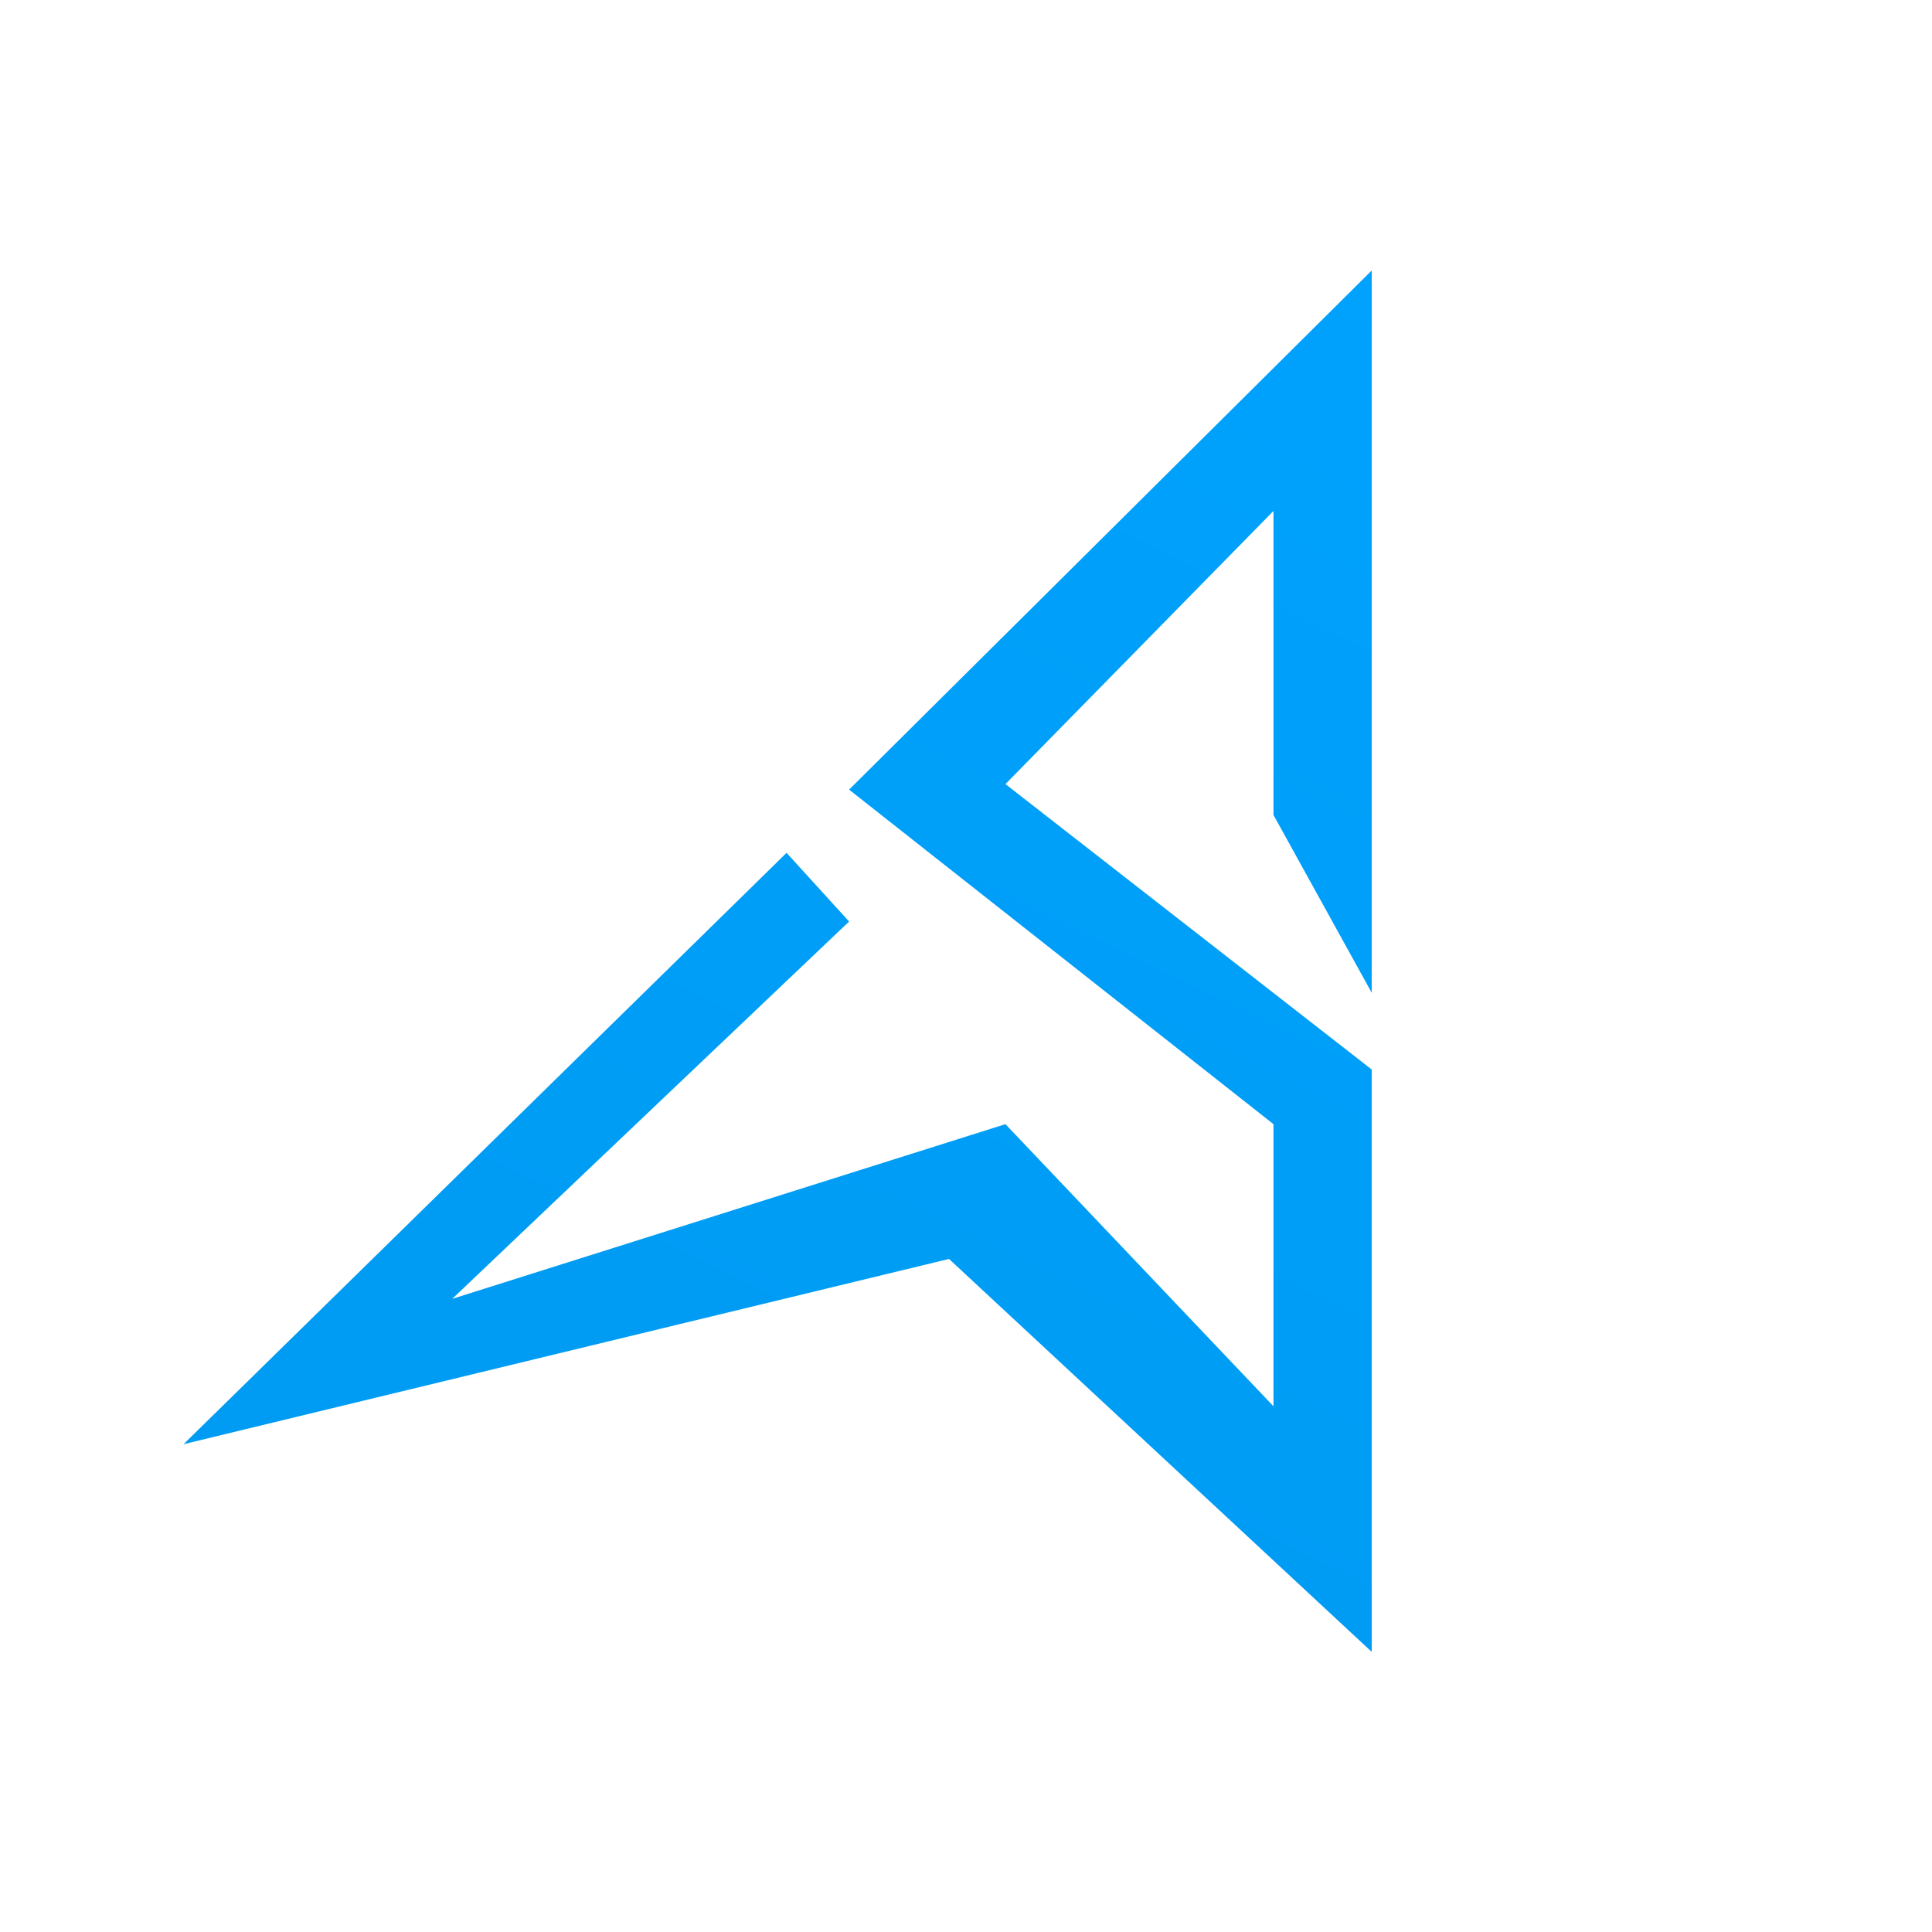
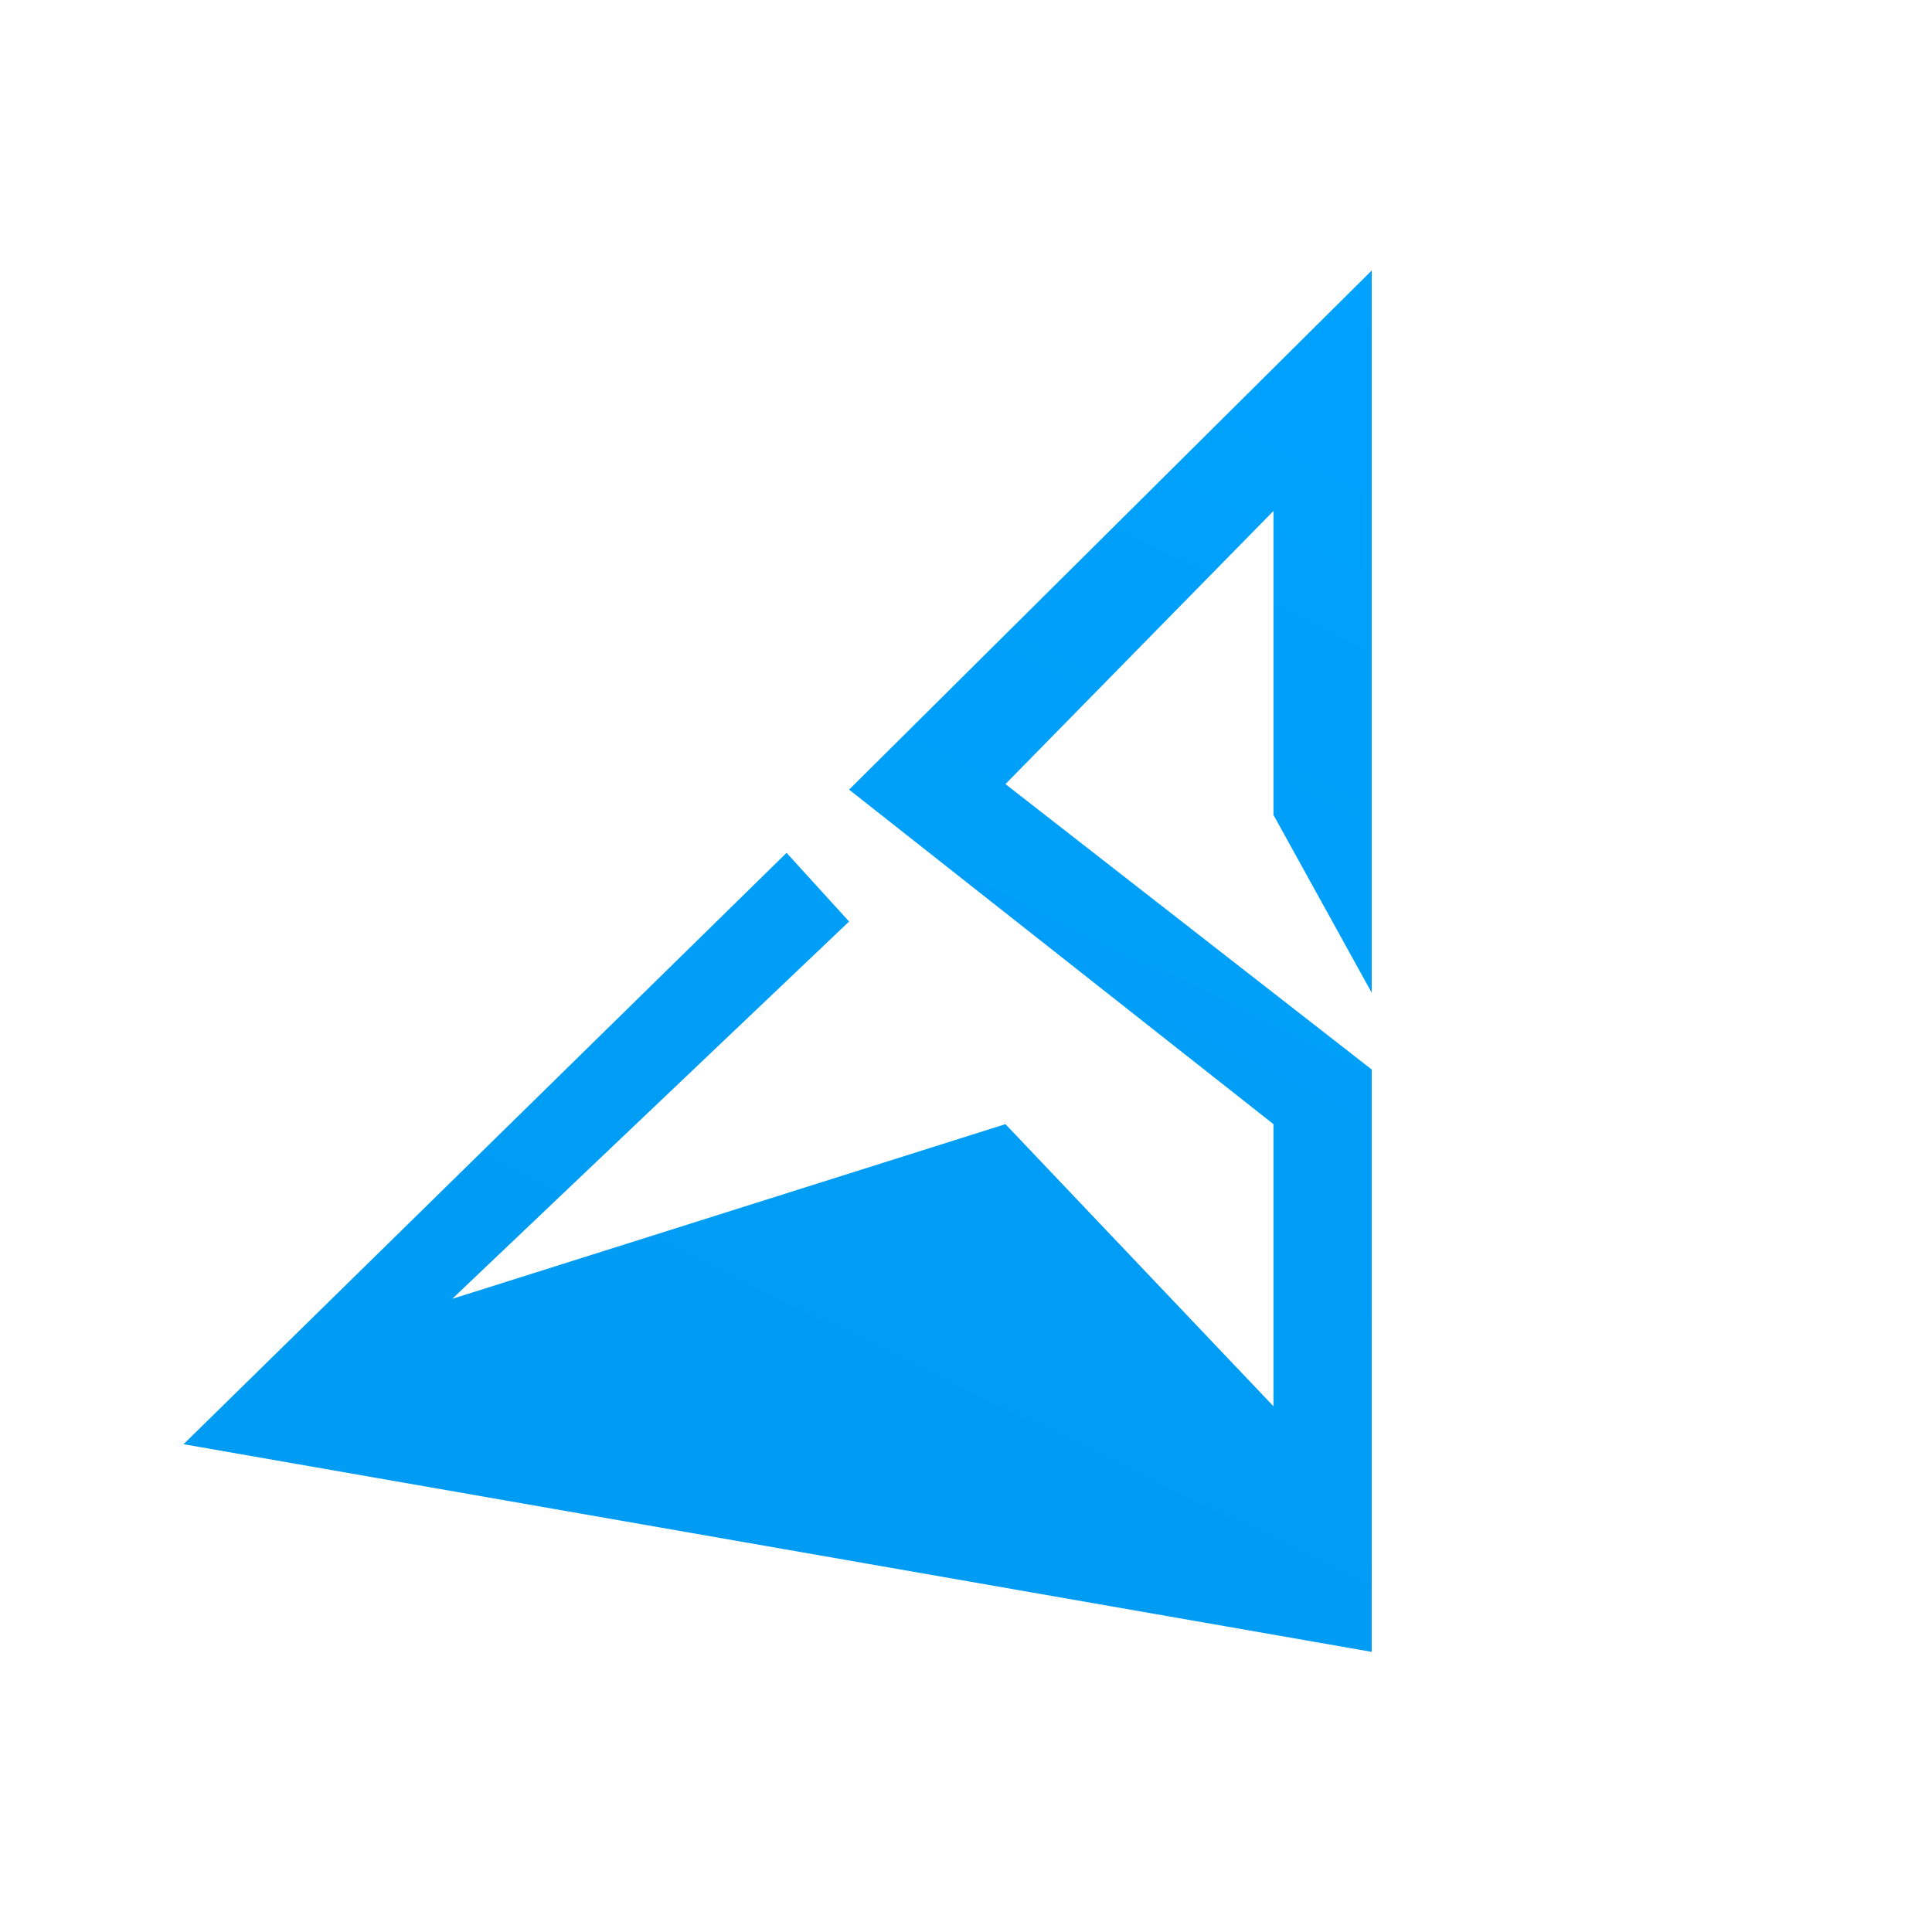
<svg xmlns="http://www.w3.org/2000/svg" width="200" height="200" viewBox="0 0 200 200" fill="none">
-   <path d="M87.898 81.742L142 28V102.771L131.829 84.361V52.893L104.083 81.169L142 110.716V171L98.242 130.325L19 149.503L81.425 88.284L87.898 95.396L46.814 134.456L104.083 116.372L131.829 145.578V116.372L87.898 81.742Z" fill="url(#paint0_linear_233_387)" />
+   <path d="M87.898 81.742L142 28V102.771L131.829 84.361V52.893L104.083 81.169L142 110.716V171L19 149.503L81.425 88.284L87.898 95.396L46.814 134.456L104.083 116.372L131.829 145.578V116.372L87.898 81.742Z" fill="url(#paint0_linear_233_387)" />
  <defs>
    <linearGradient id="paint0_linear_233_387" x1="152.853" y1="0.276" x2="51.645" y2="209.009" gradientUnits="userSpaceOnUse">
      <stop stop-color="#00A3FF" />
      <stop offset="1" stop-color="#0099EF" />
    </linearGradient>
  </defs>
</svg>